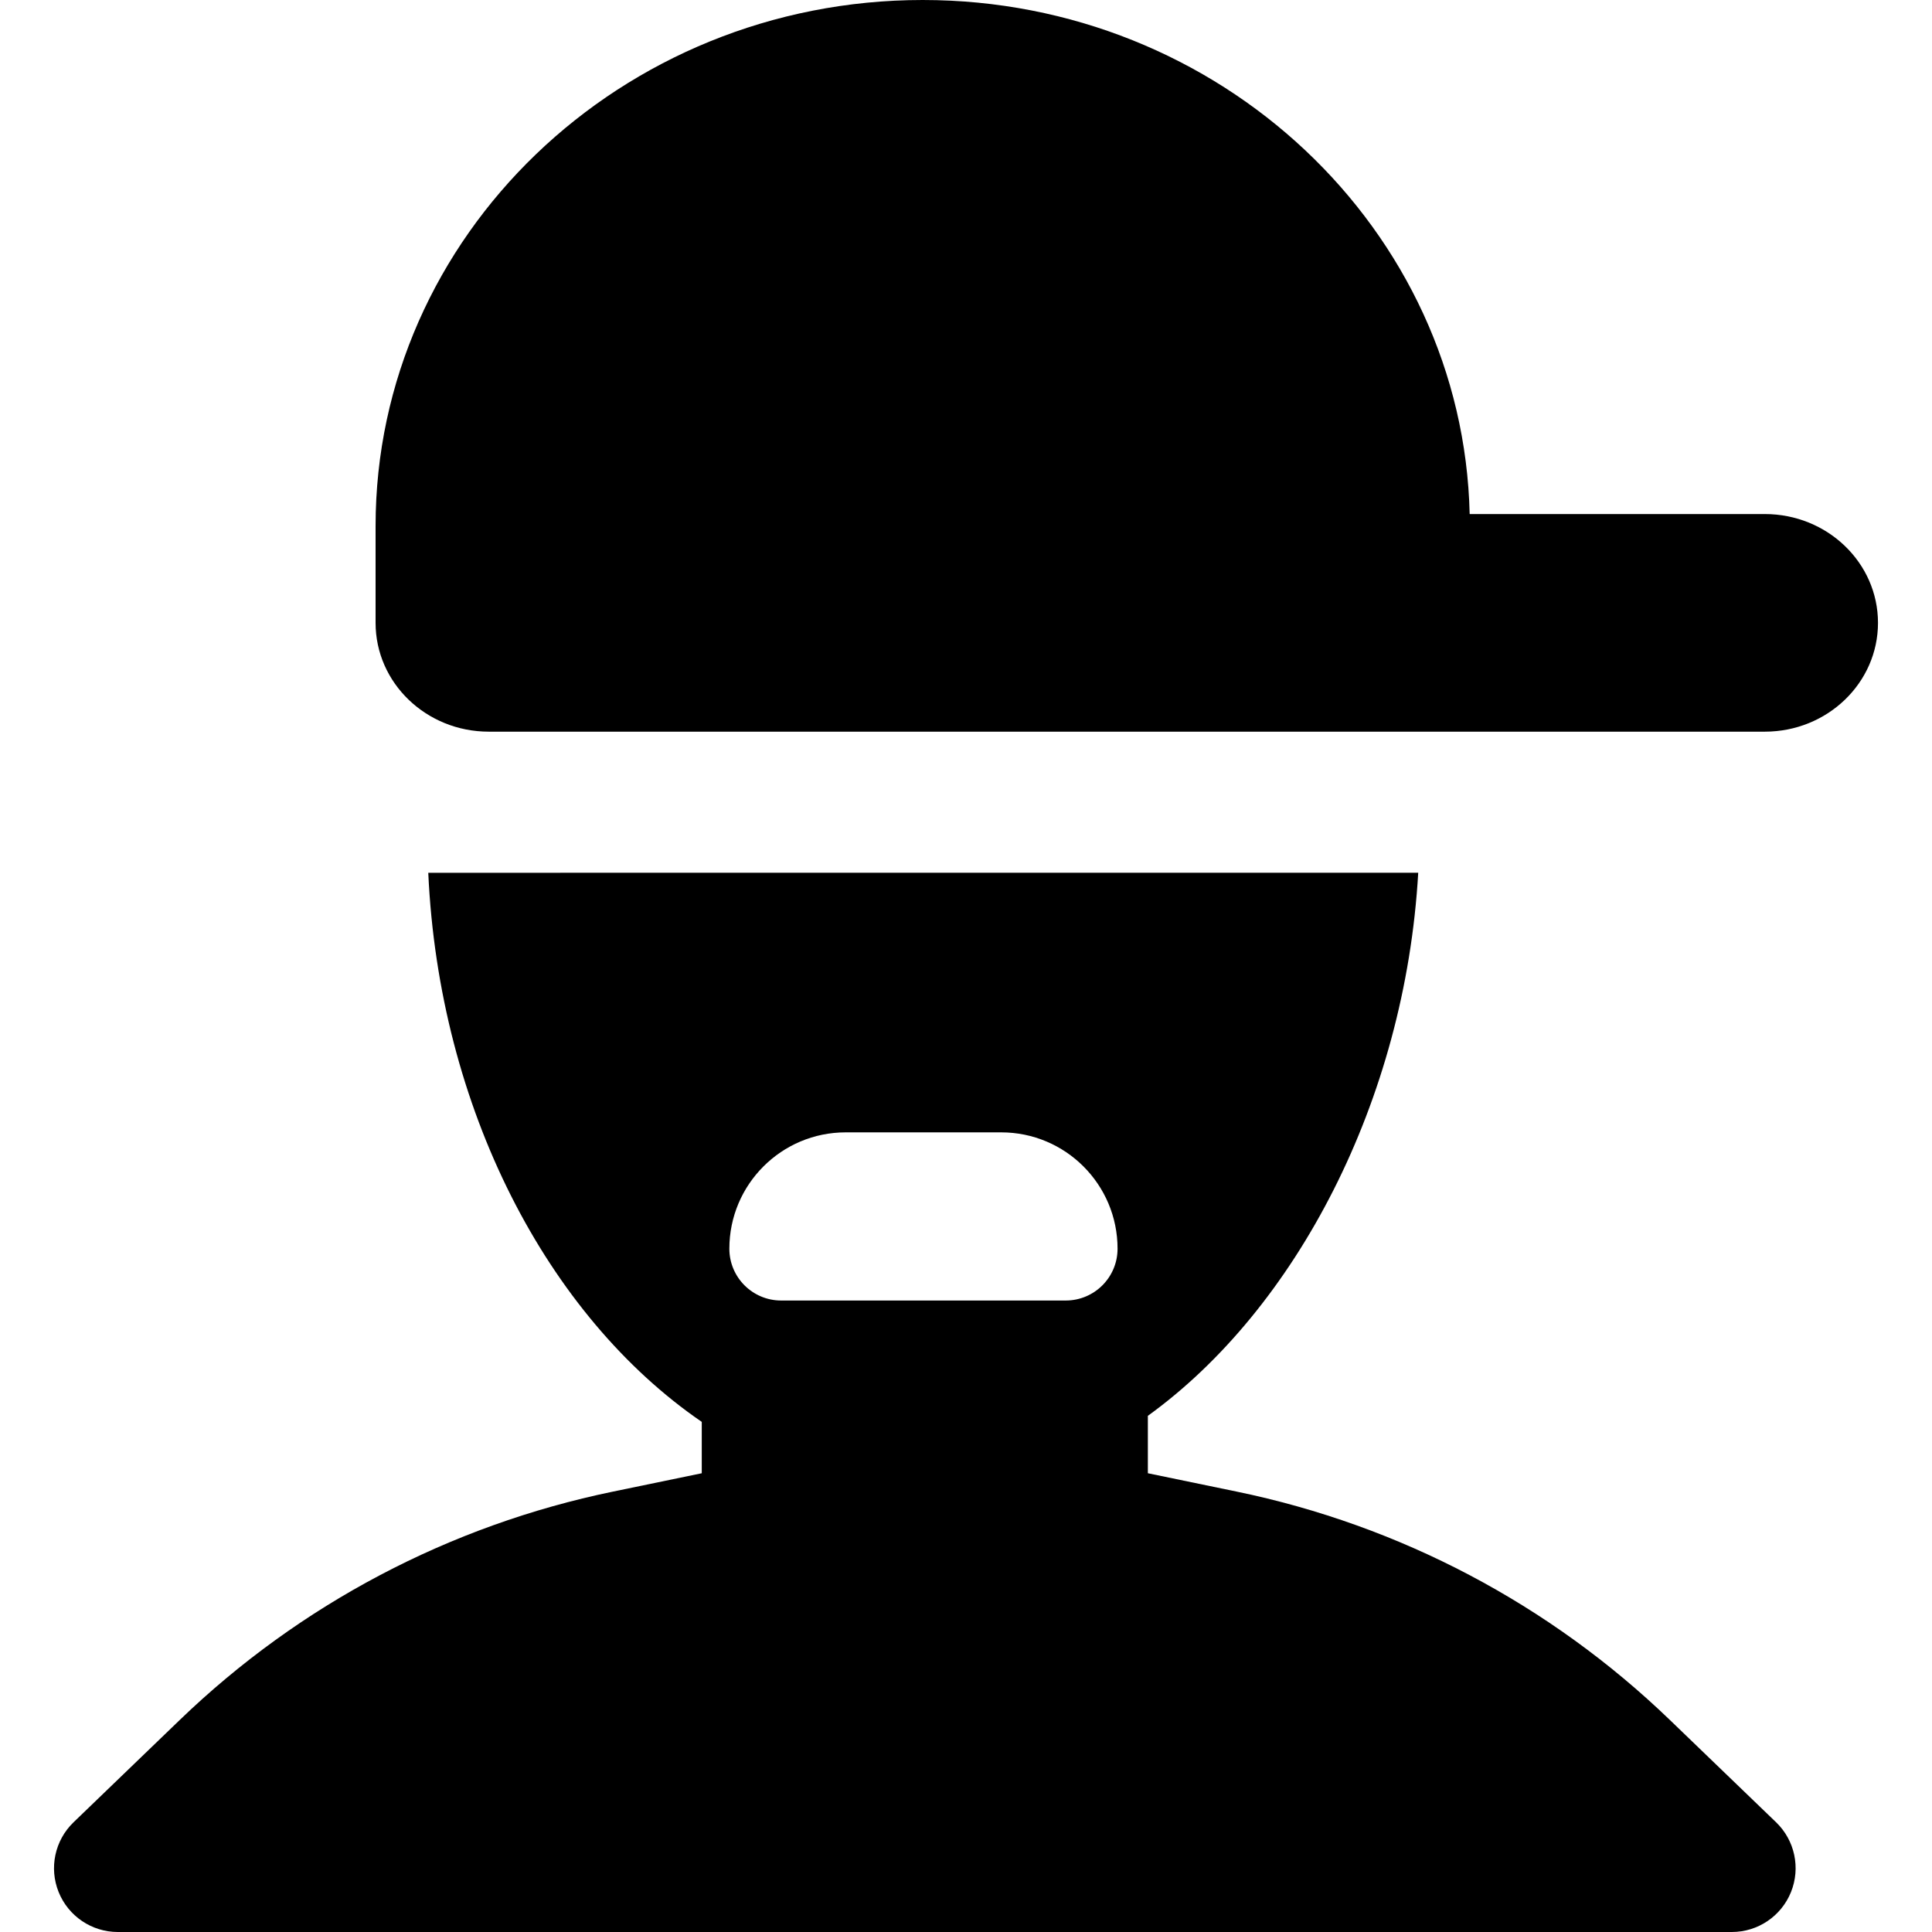
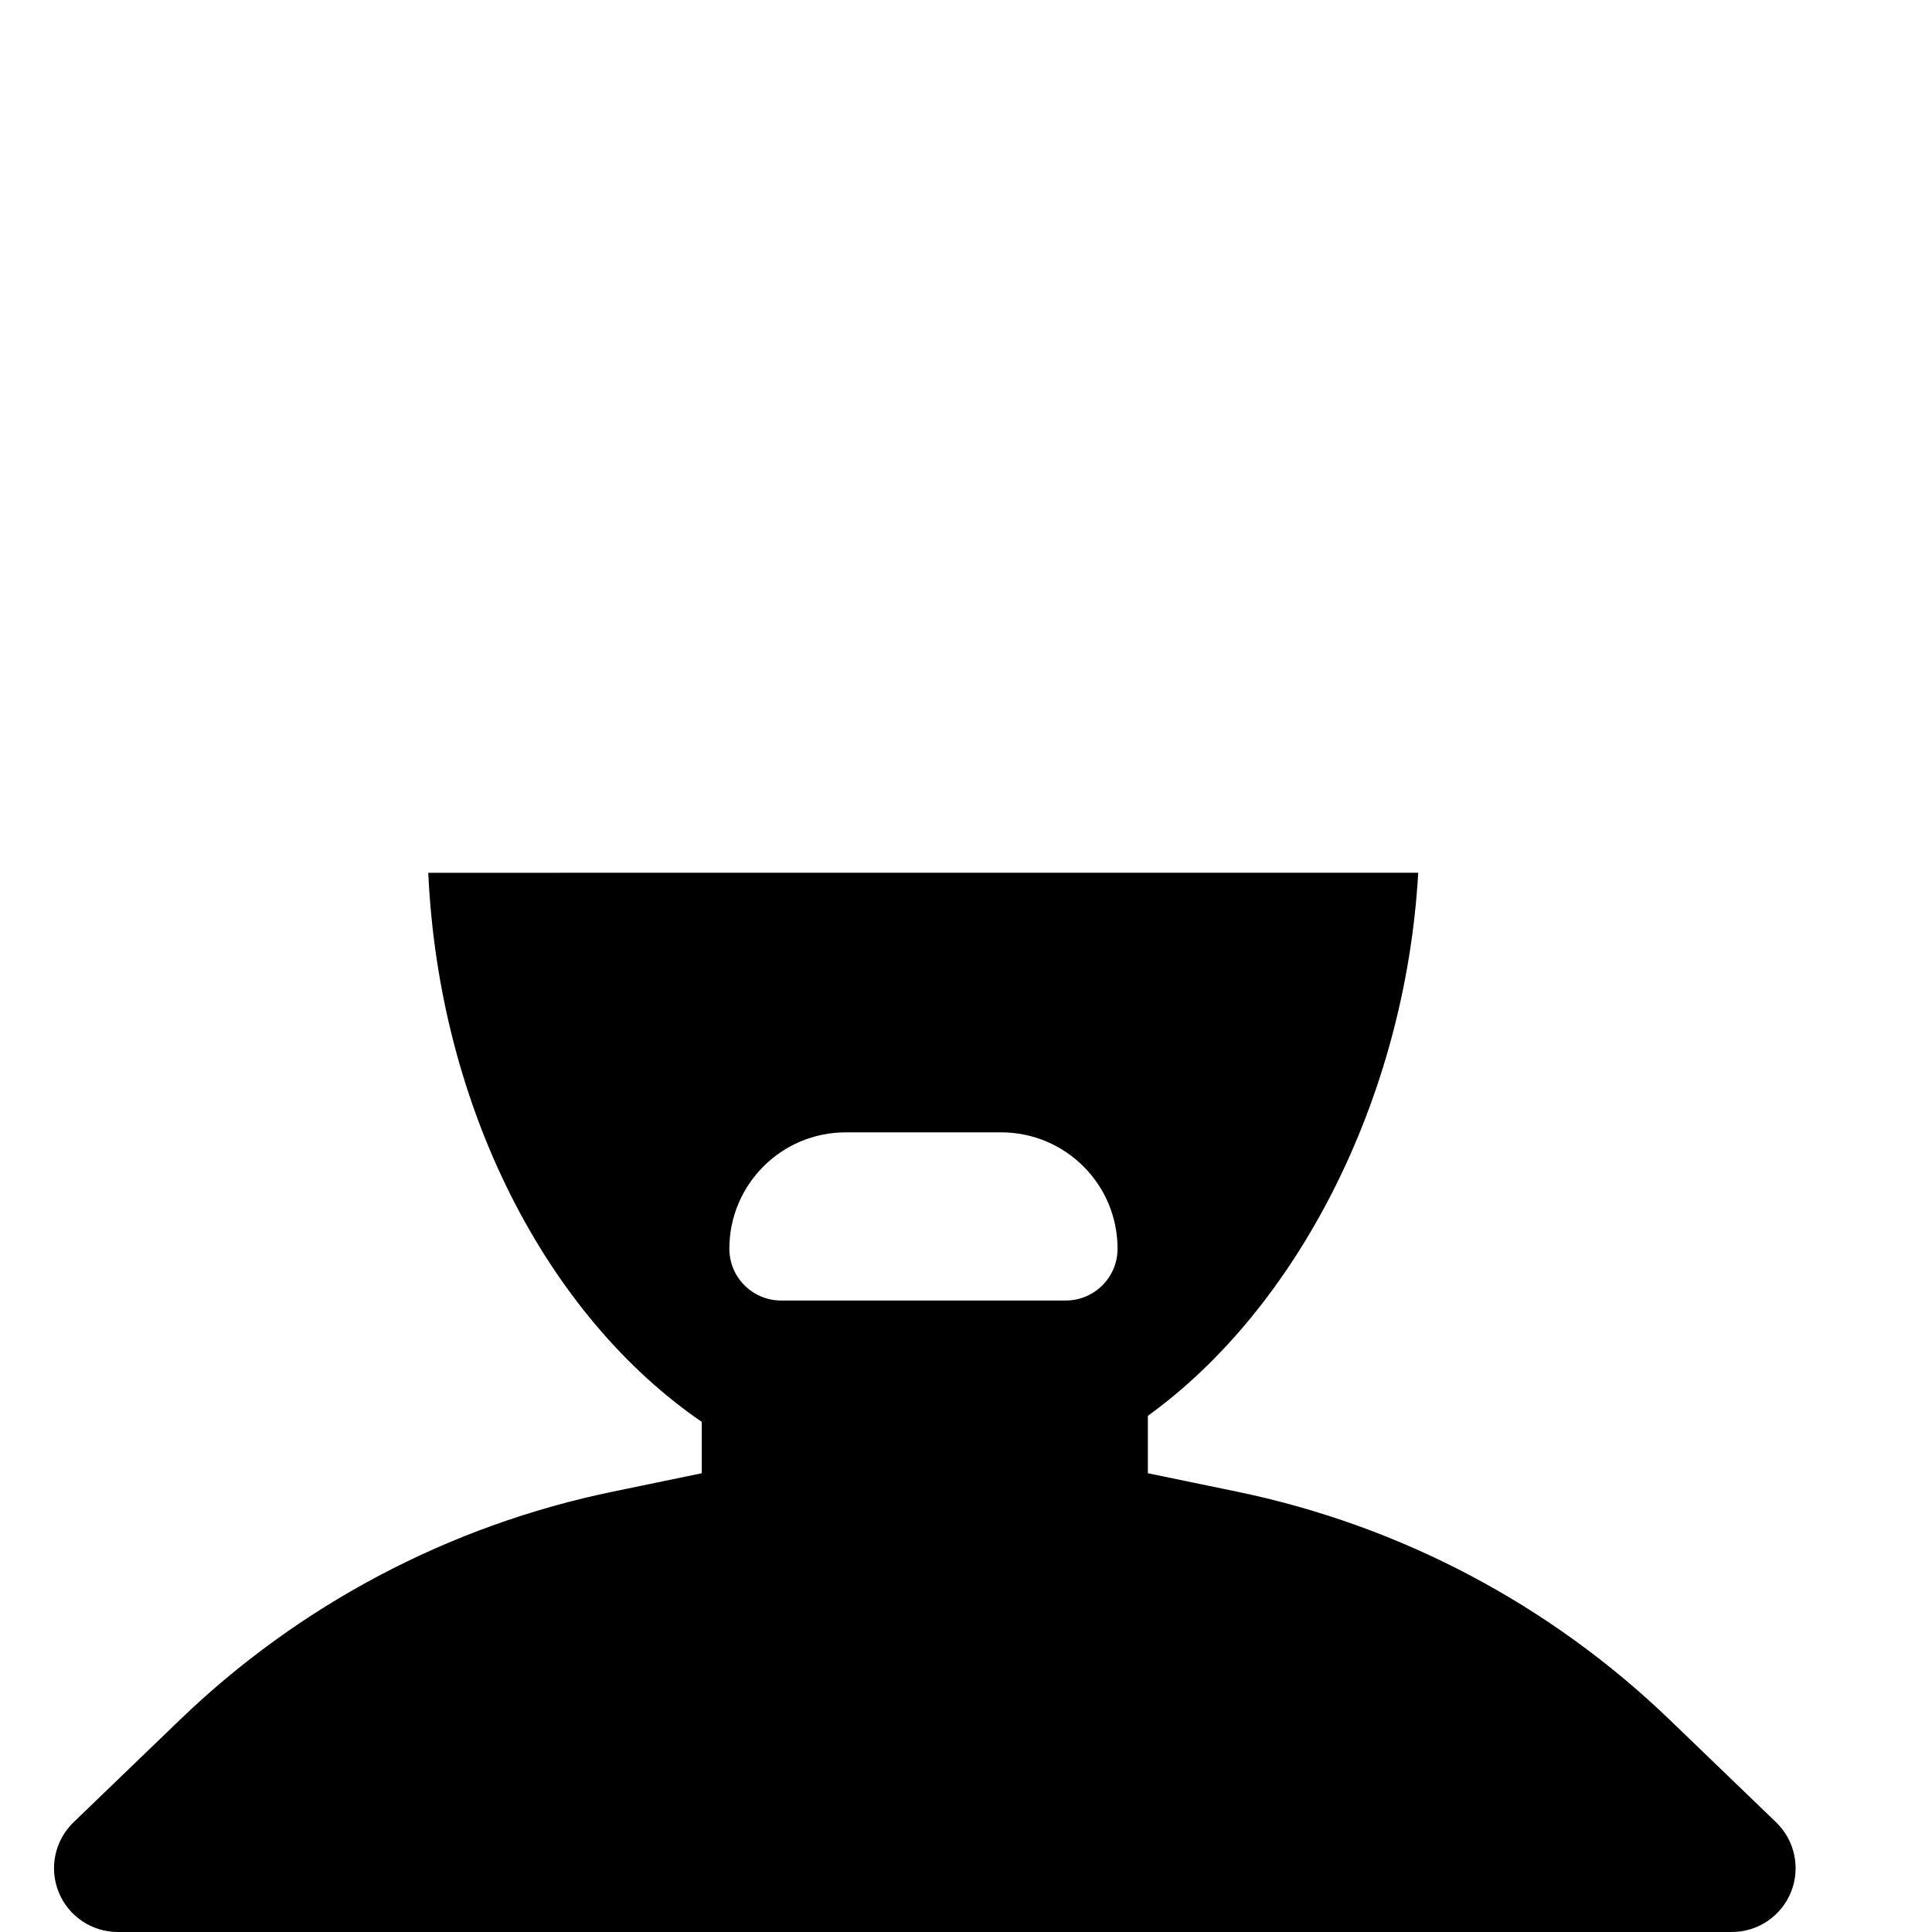
<svg xmlns="http://www.w3.org/2000/svg" fill="#000000" height="800px" width="800px" version="1.1" id="Layer_1" viewBox="0 0 512 512" xml:space="preserve">
  <g>
    <g>
      <path d="M470.681,482.922l-28.125-27.092c-31.826-30.657-71.522-51.59-114.795-60.534l-23.566-4.872v-15.216    c39.179-28.281,68.199-83.444,71.648-143.914H113.495c2.838,62.392,31.523,117.435,72.479,145.518v13.613l-23.565,4.871    c-43.273,8.944-82.969,29.876-114.795,60.534l-28.124,27.092c-4.966,4.783-6.528,12.103-3.949,18.497    C18.12,507.813,24.324,512,31.218,512h427.735c6.895,0,13.099-4.188,15.677-10.581    C477.21,495.025,475.647,487.705,470.681,482.922z M282.439,344.65h-75.428c-7.579,0-13.725-6.144-13.725-13.725    c0-17.031,13.807-30.838,30.838-30.838h41.202c17.031,0,30.838,13.806,30.838,30.838    C296.163,338.505,290.019,344.65,282.439,344.65z" />
    </g>
  </g>
  <g>
    <g>
-       <path d="M467.691,136.229h-78.213C387.726,60.824,323.378,0,244.527,0C164.578,0,99.533,62.529,99.533,139.387v25.677    c0,15.925,13.43,28.835,29.995,28.835c8.345,0,221.585,0,229.997,0h108.167c16.565,0,29.995-12.91,29.995-28.835    S484.258,136.229,467.691,136.229z" />
-     </g>
+       </g>
  </g>
</svg>